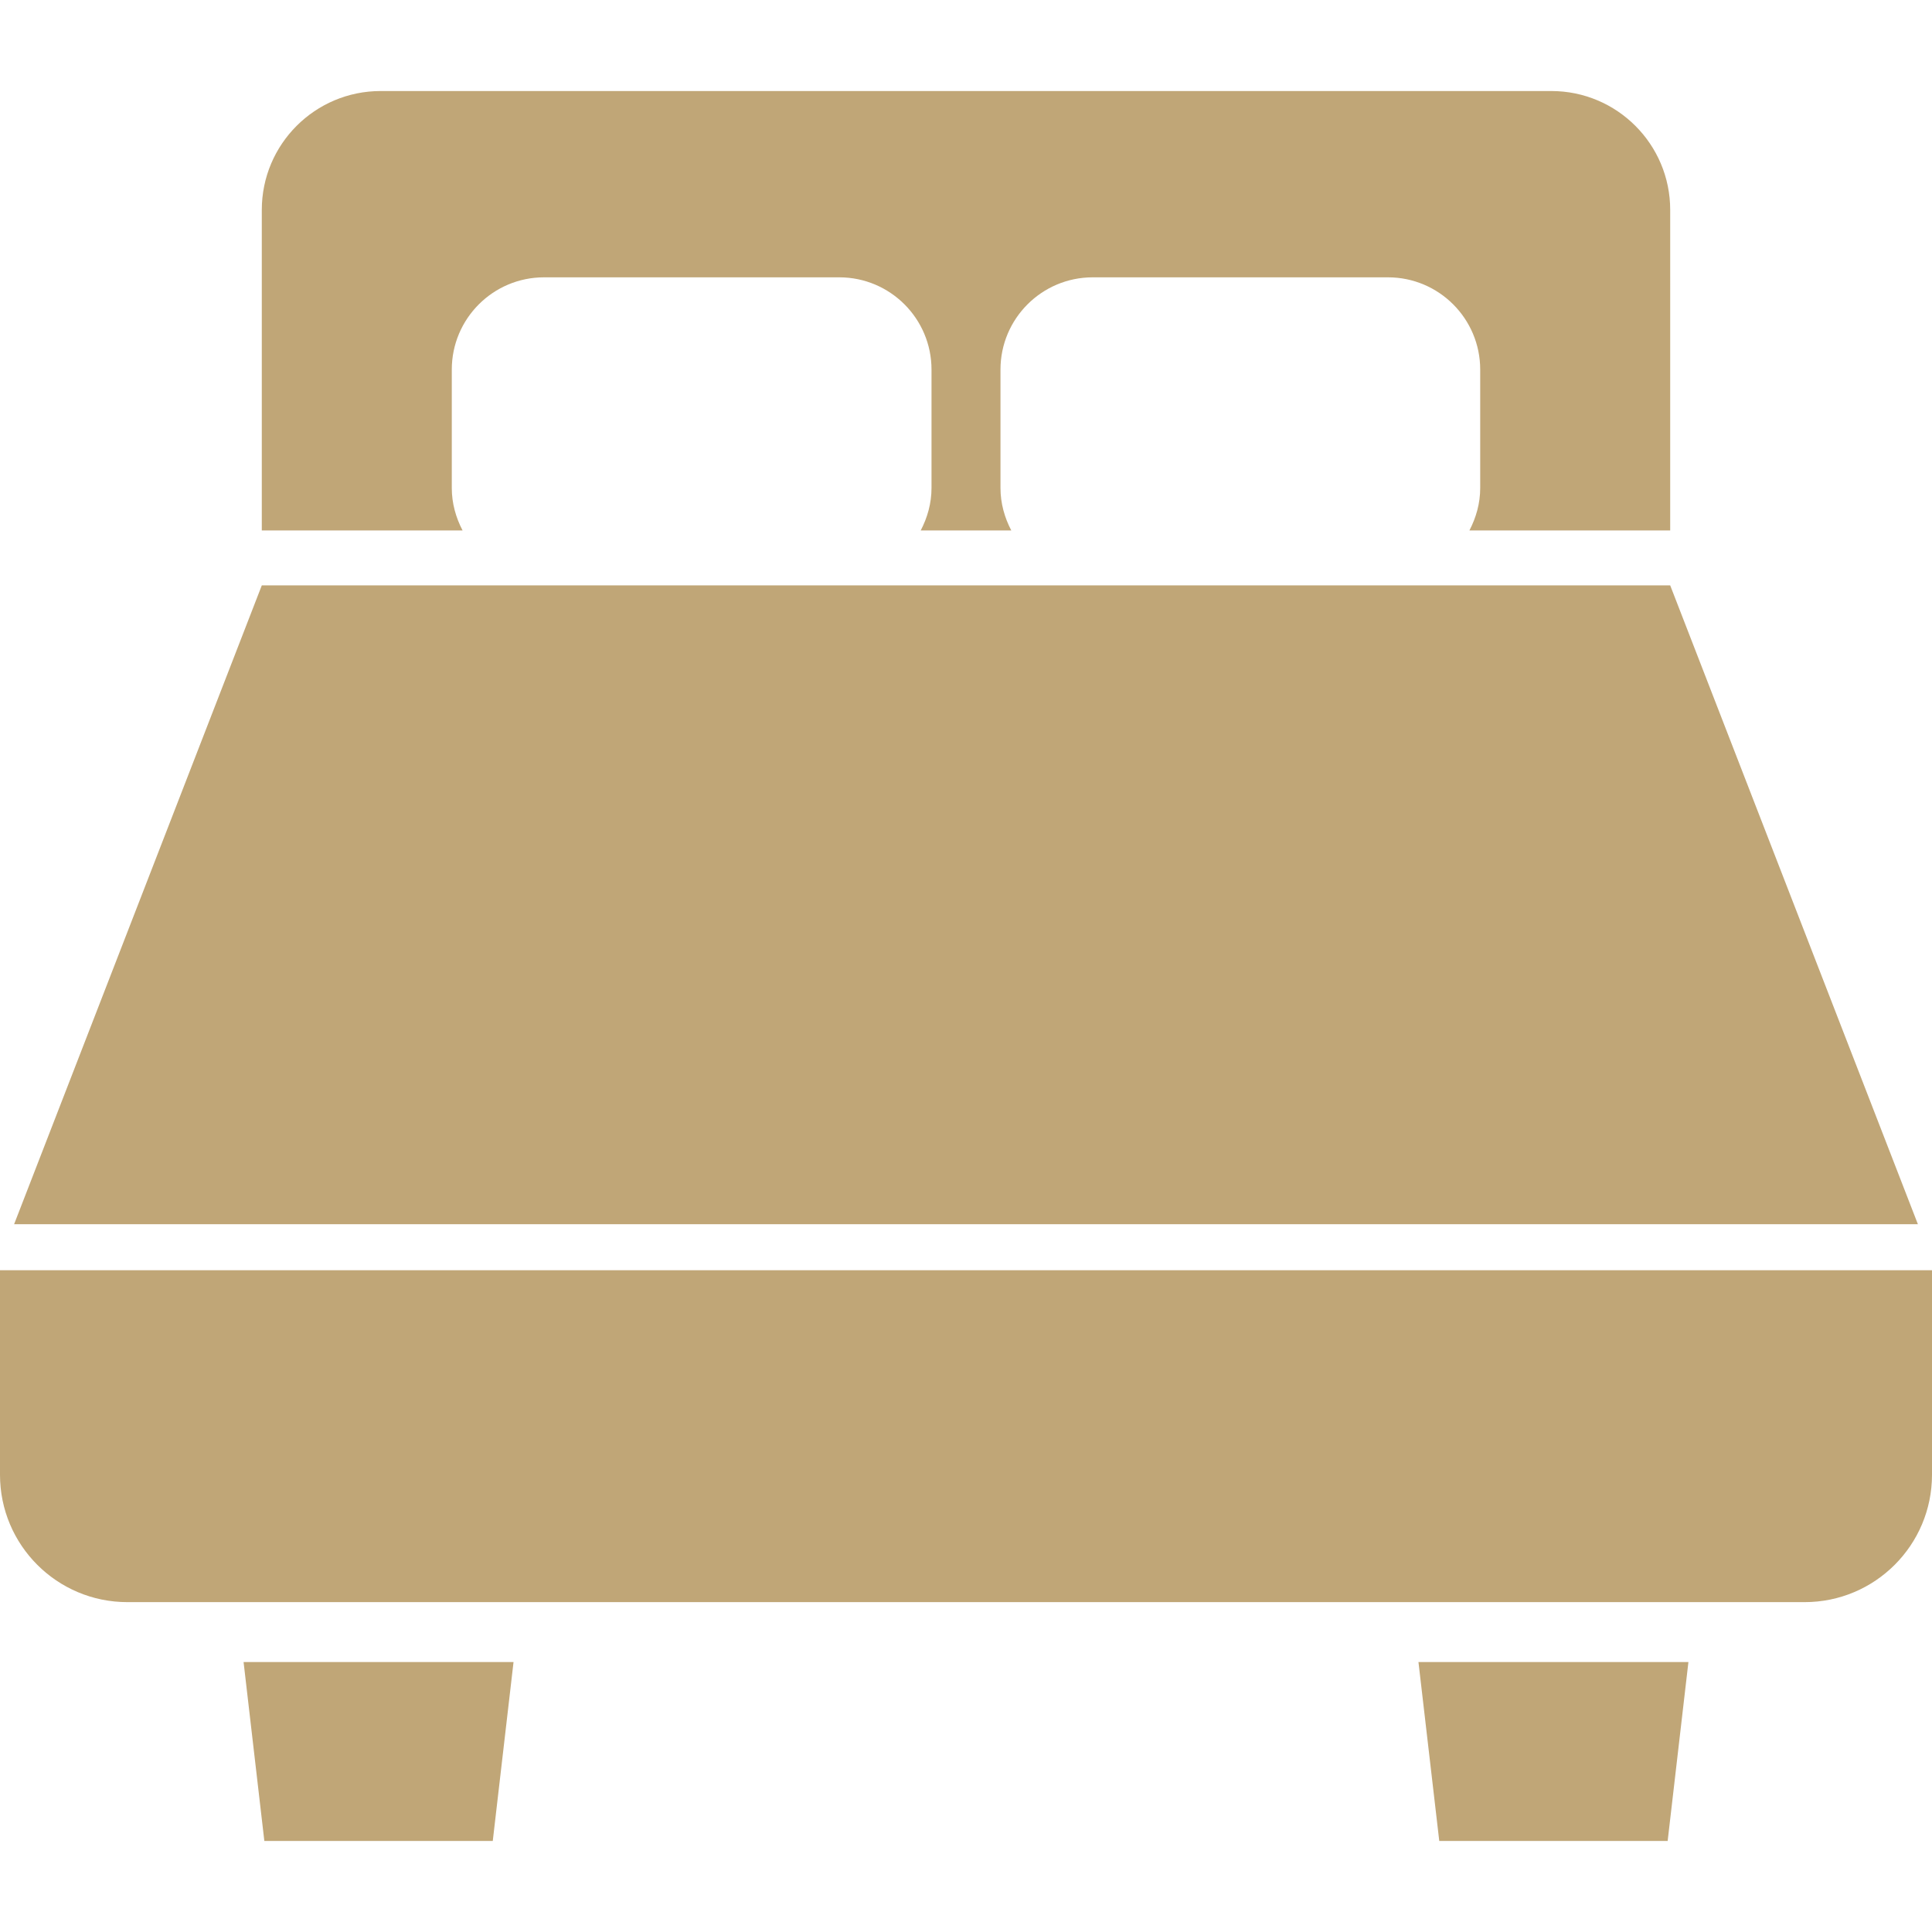
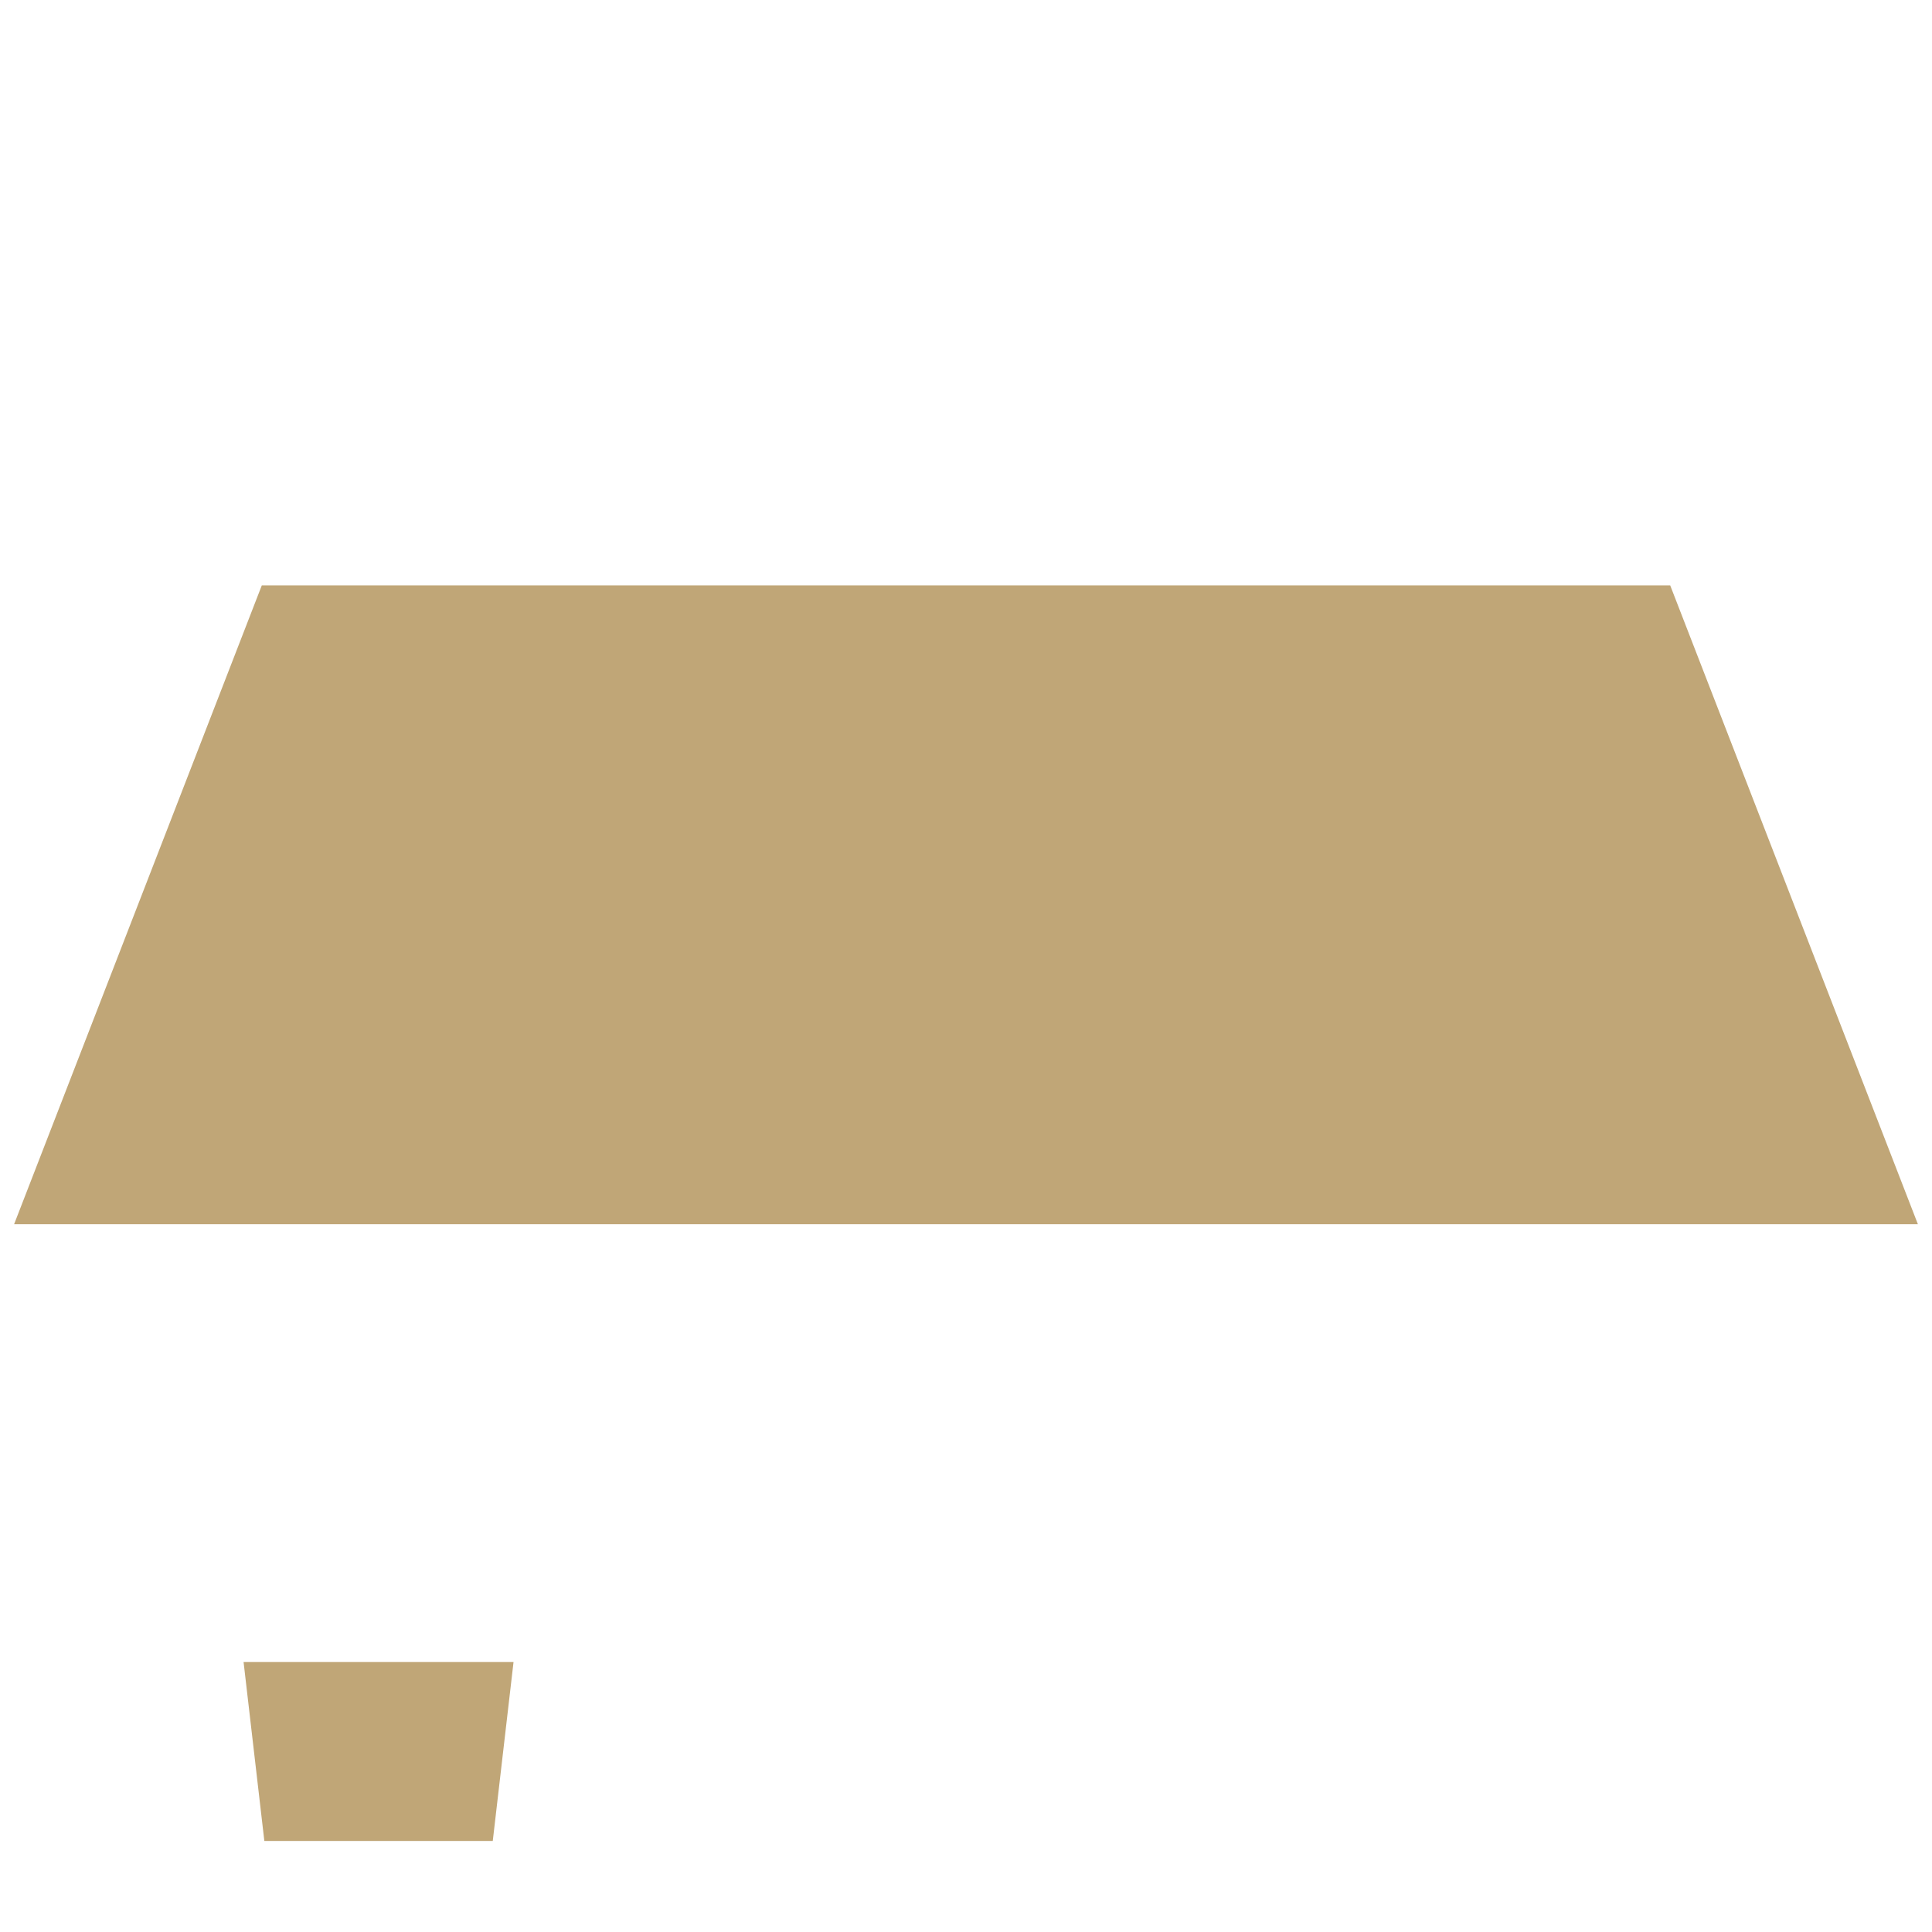
<svg xmlns="http://www.w3.org/2000/svg" height="800px" width="800px" version="1.1" id="_x32_" viewBox="0 0 512 512" xml:space="preserve" fill="#000000">
  <g id="SVGRepo_bgCarrier" stroke-width="0" />
  <g id="SVGRepo_tracerCarrier" stroke-linecap="round" stroke-linejoin="round" />
  <g id="SVGRepo_iconCarrier">
    <style type="text/css"> .st0{fill:#c0a677;} </style>
    <g>
-       <path class="st0" d="M119.729,129.325v-31.38c0-13.496,10.946-24.45,24.449-24.45h78.233c13.504,0,24.45,10.954,24.45,24.45v31.38 c0,4.078-1.093,7.868-2.861,11.248h24c-1.768-3.38-2.861-7.17-2.861-11.248v-31.38c0-13.496,10.946-24.45,24.45-24.45h78.233 c13.503,0,24.449,10.954,24.449,24.45v31.38c0,4.078-1.092,7.868-2.86,11.248h53.209V55.628c0-17.396-14.1-31.504-31.503-31.504 H100.883c-17.402,0-31.504,14.108-31.504,31.504v84.946h53.209C120.822,137.194,119.729,133.403,119.729,129.325z" />
      <polygon class="st0" points="442.62,155.132 69.38,155.132 3.736,324.434 508.264,324.434 " />
-       <path class="st0" d="M0,336.62v54.209c0,18.643,15.108,33.752,33.752,33.752h444.496c18.643,0,33.752-15.108,33.752-33.752V336.62 H0z" />
      <polygon class="st0" points="70.054,487.876 130.589,487.876 136.093,440.457 64.55,440.457 " />
-       <polygon class="st0" points="381.419,487.876 441.946,487.876 447.449,440.457 375.906,440.457 " />
    </g>
  </g>
</svg>